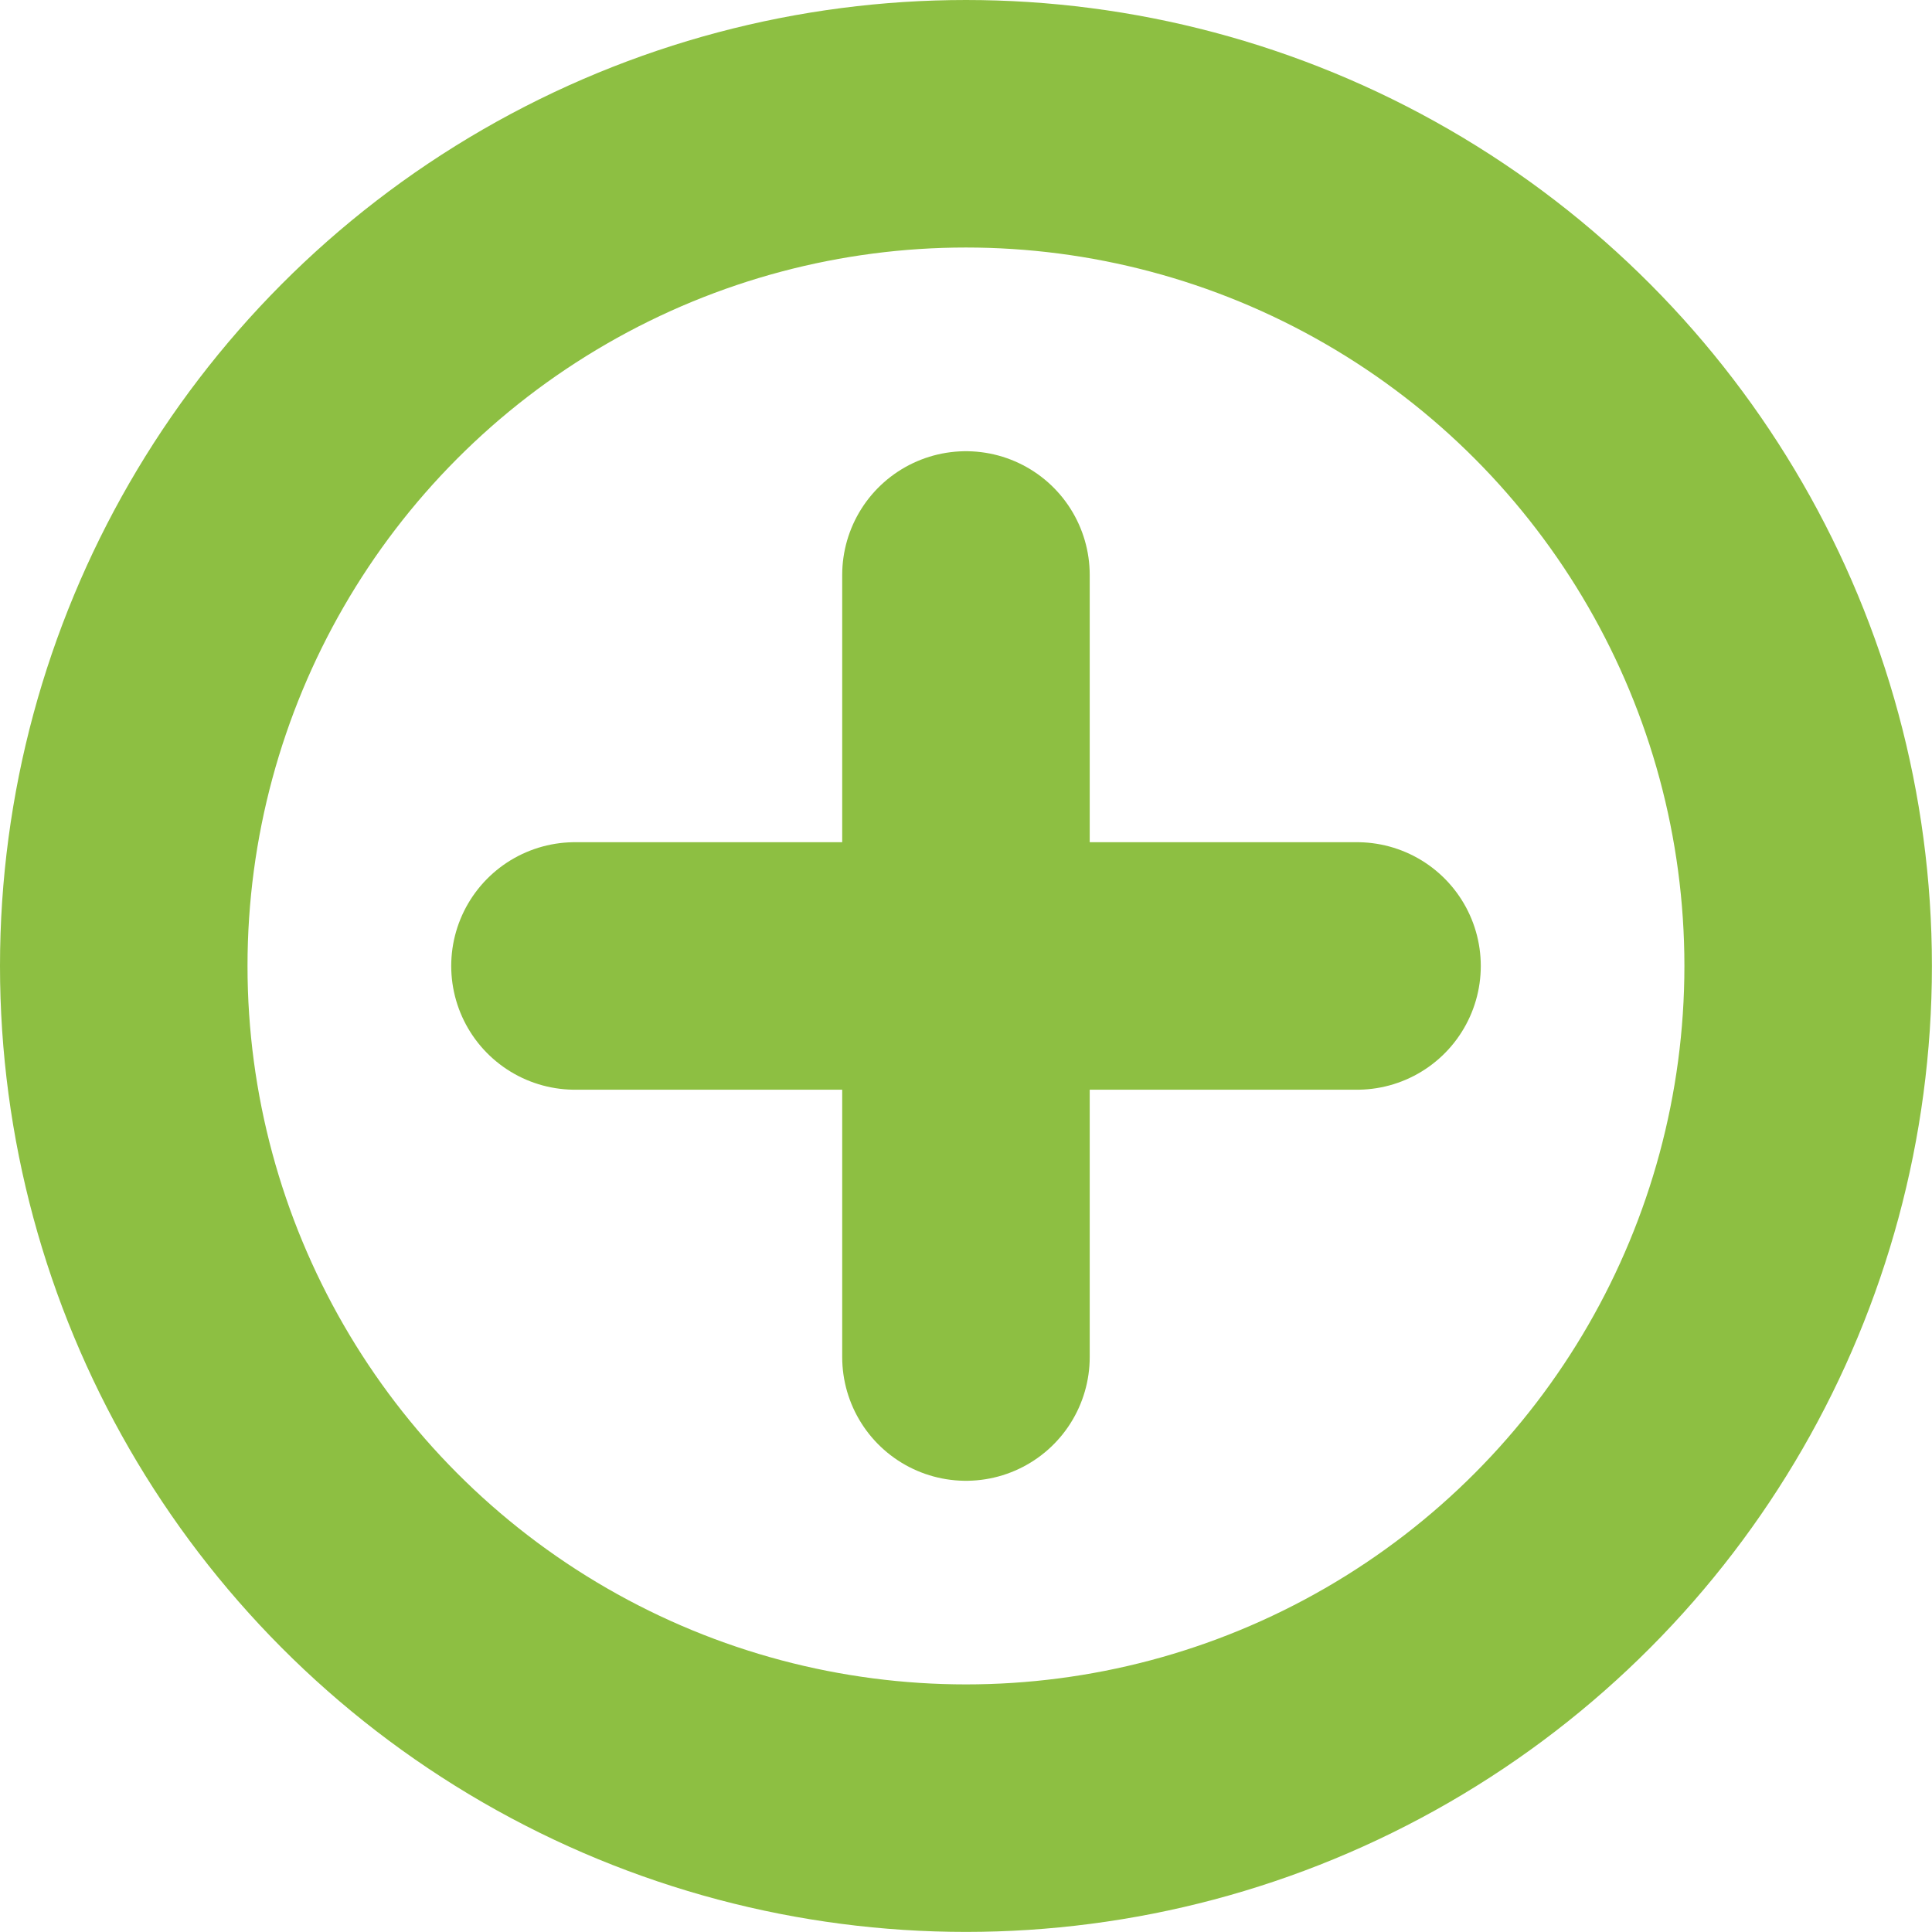
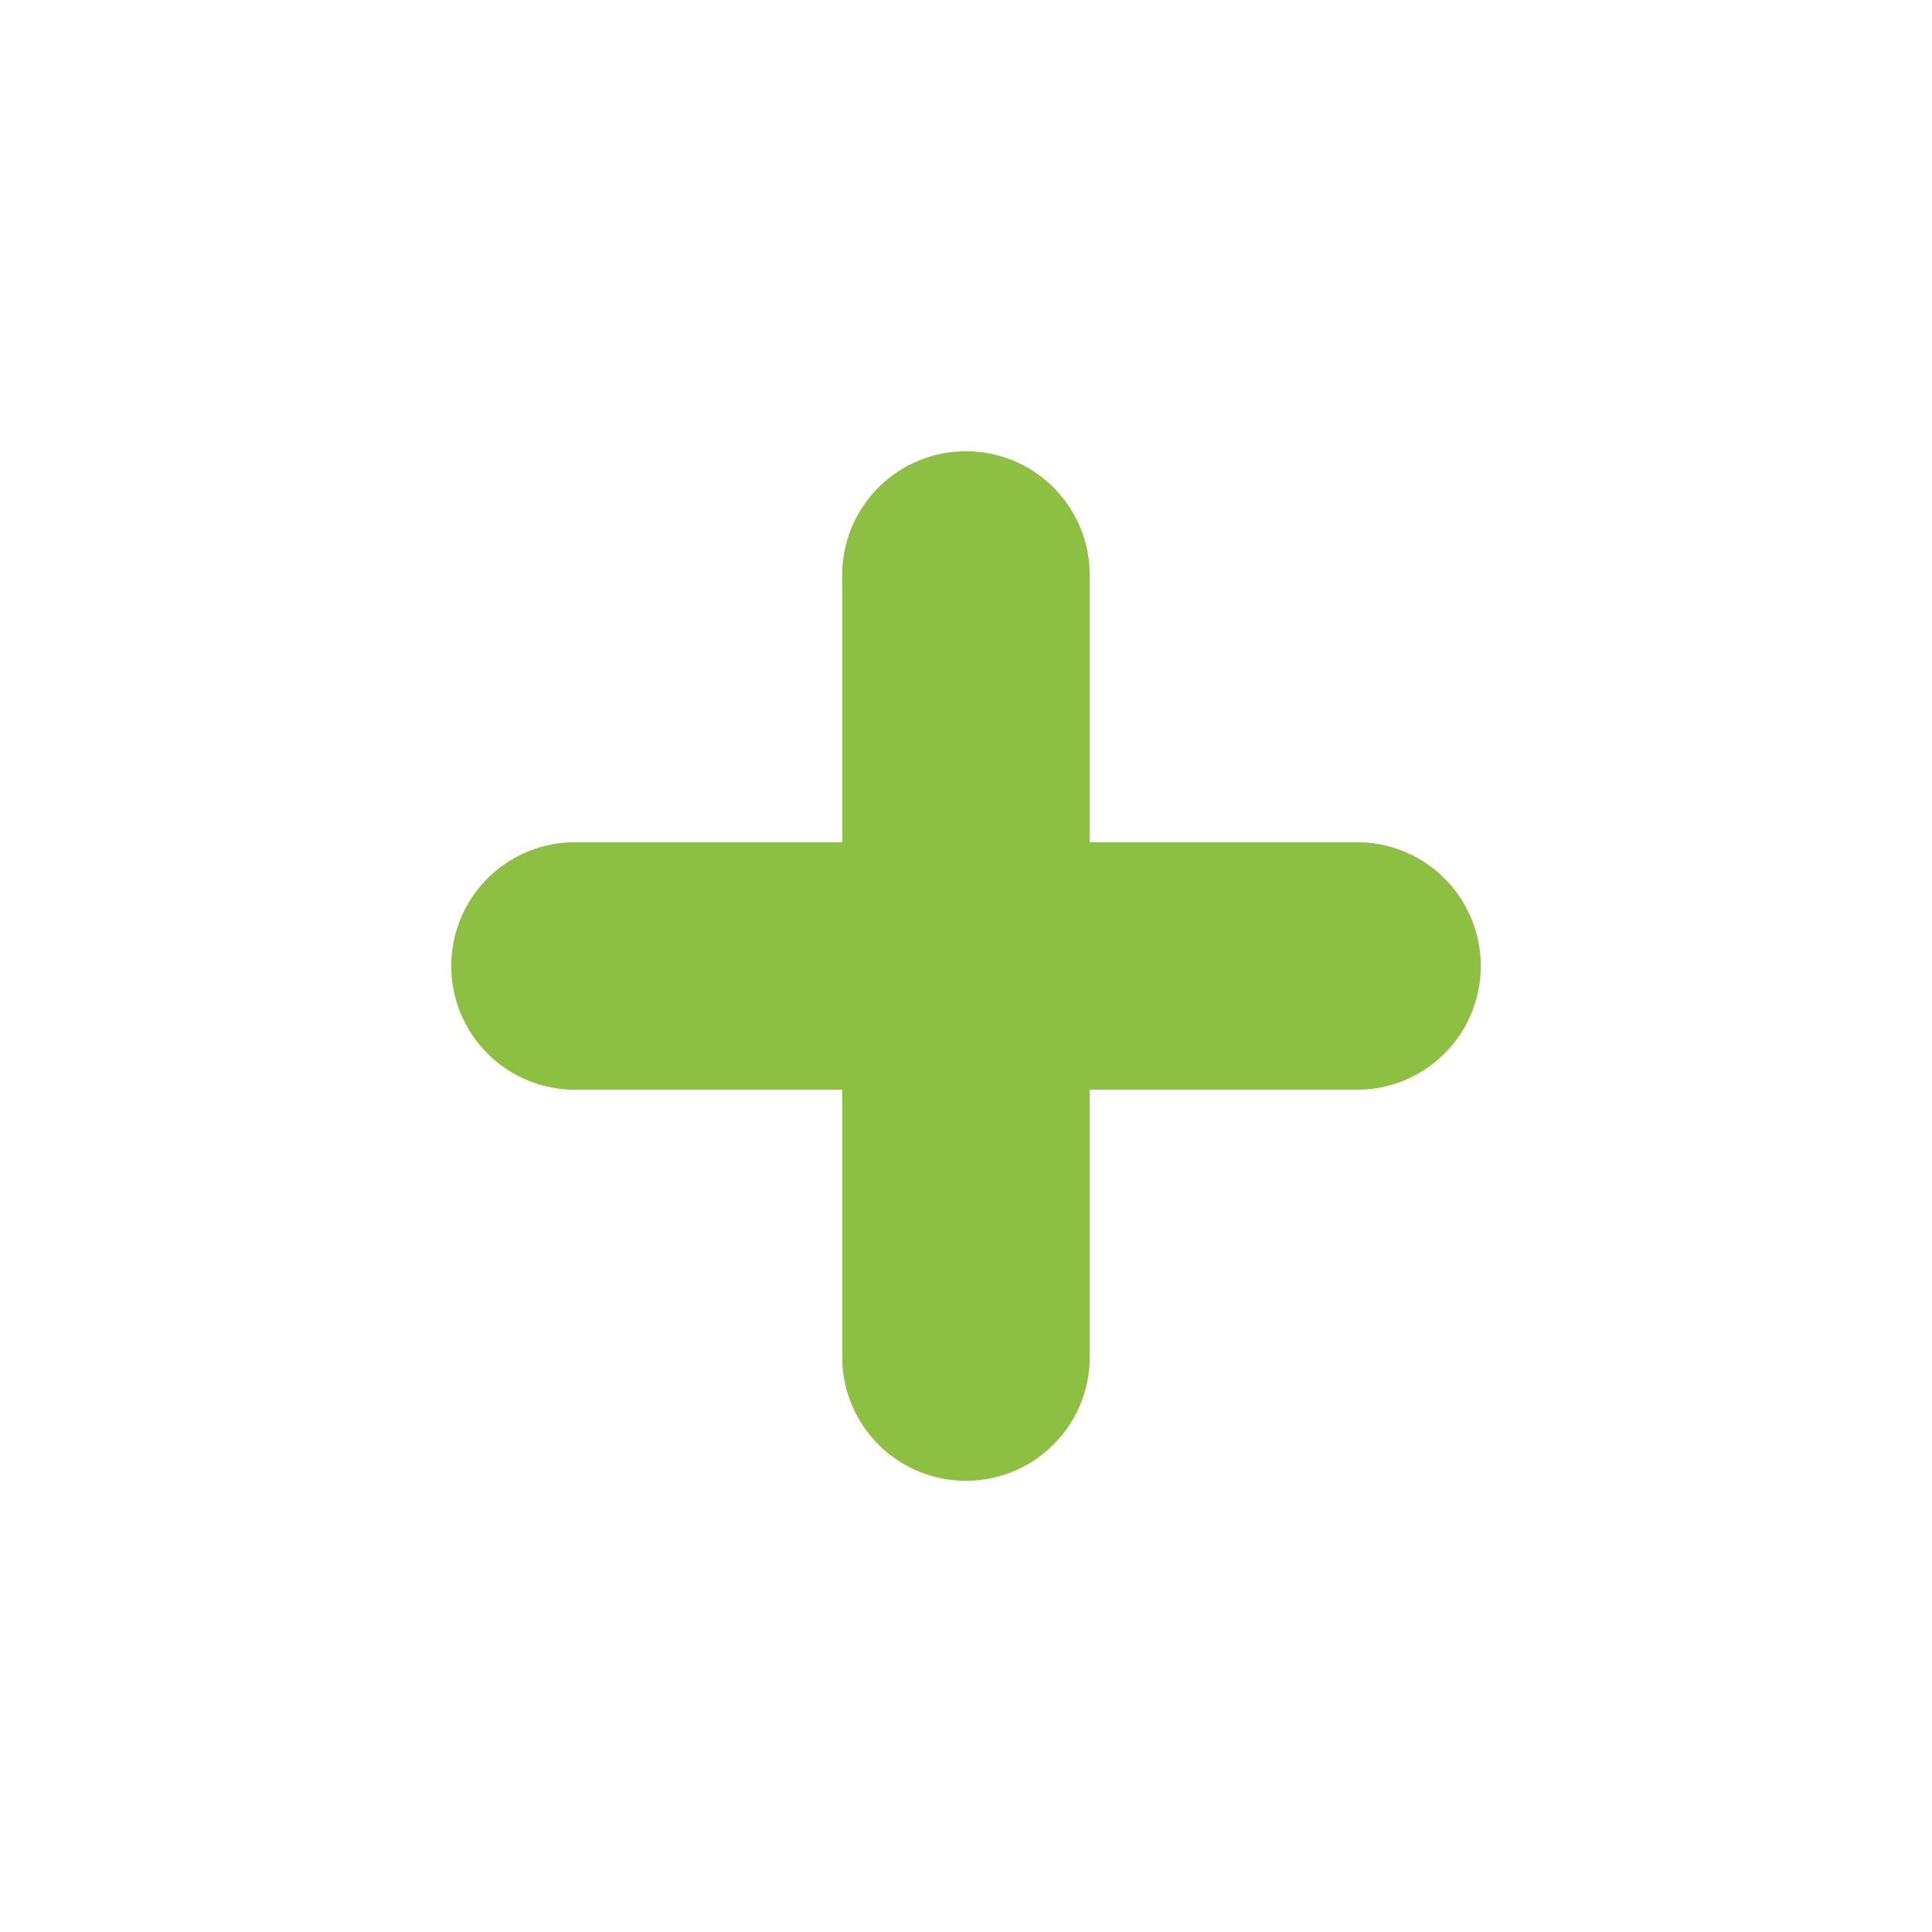
<svg xmlns="http://www.w3.org/2000/svg" viewBox="0 0 23.417 23.417">
  <defs>
    <style>.cls-1{fill:none;stroke:#8dbf42;stroke-linecap:round;stroke-linejoin:round;stroke-width:3px;}</style>
  </defs>
  <g id="Layer_2" data-name="Layer 2">
    <g id="Layer_1-2" data-name="Layer 1">
-       <circle class="cls-1" cx="11.708" cy="11.708" r="10.208" />
      <line class="cls-1" x1="11.708" y1="6.969" x2="11.708" y2="16.448" />
      <line class="cls-1" x1="6.969" y1="11.708" x2="16.448" y2="11.708" />
    </g>
  </g>
</svg>